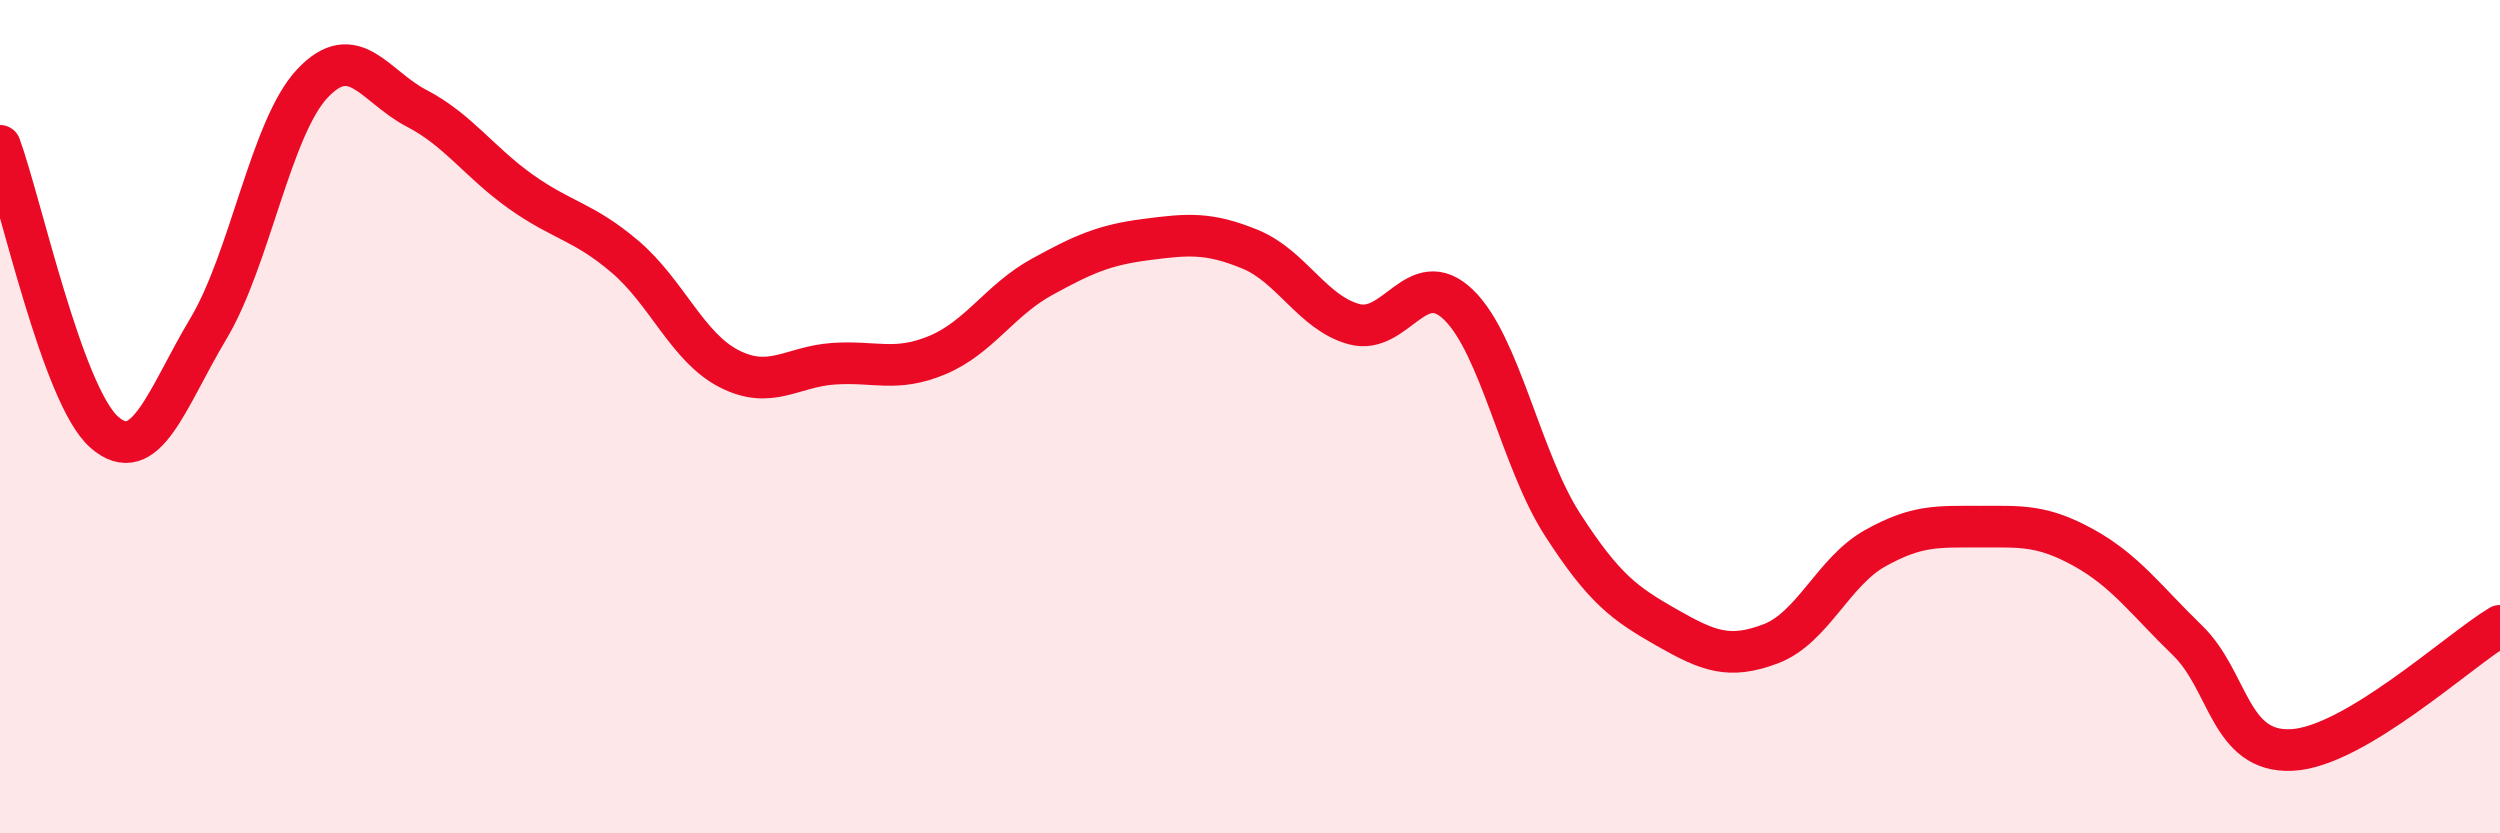
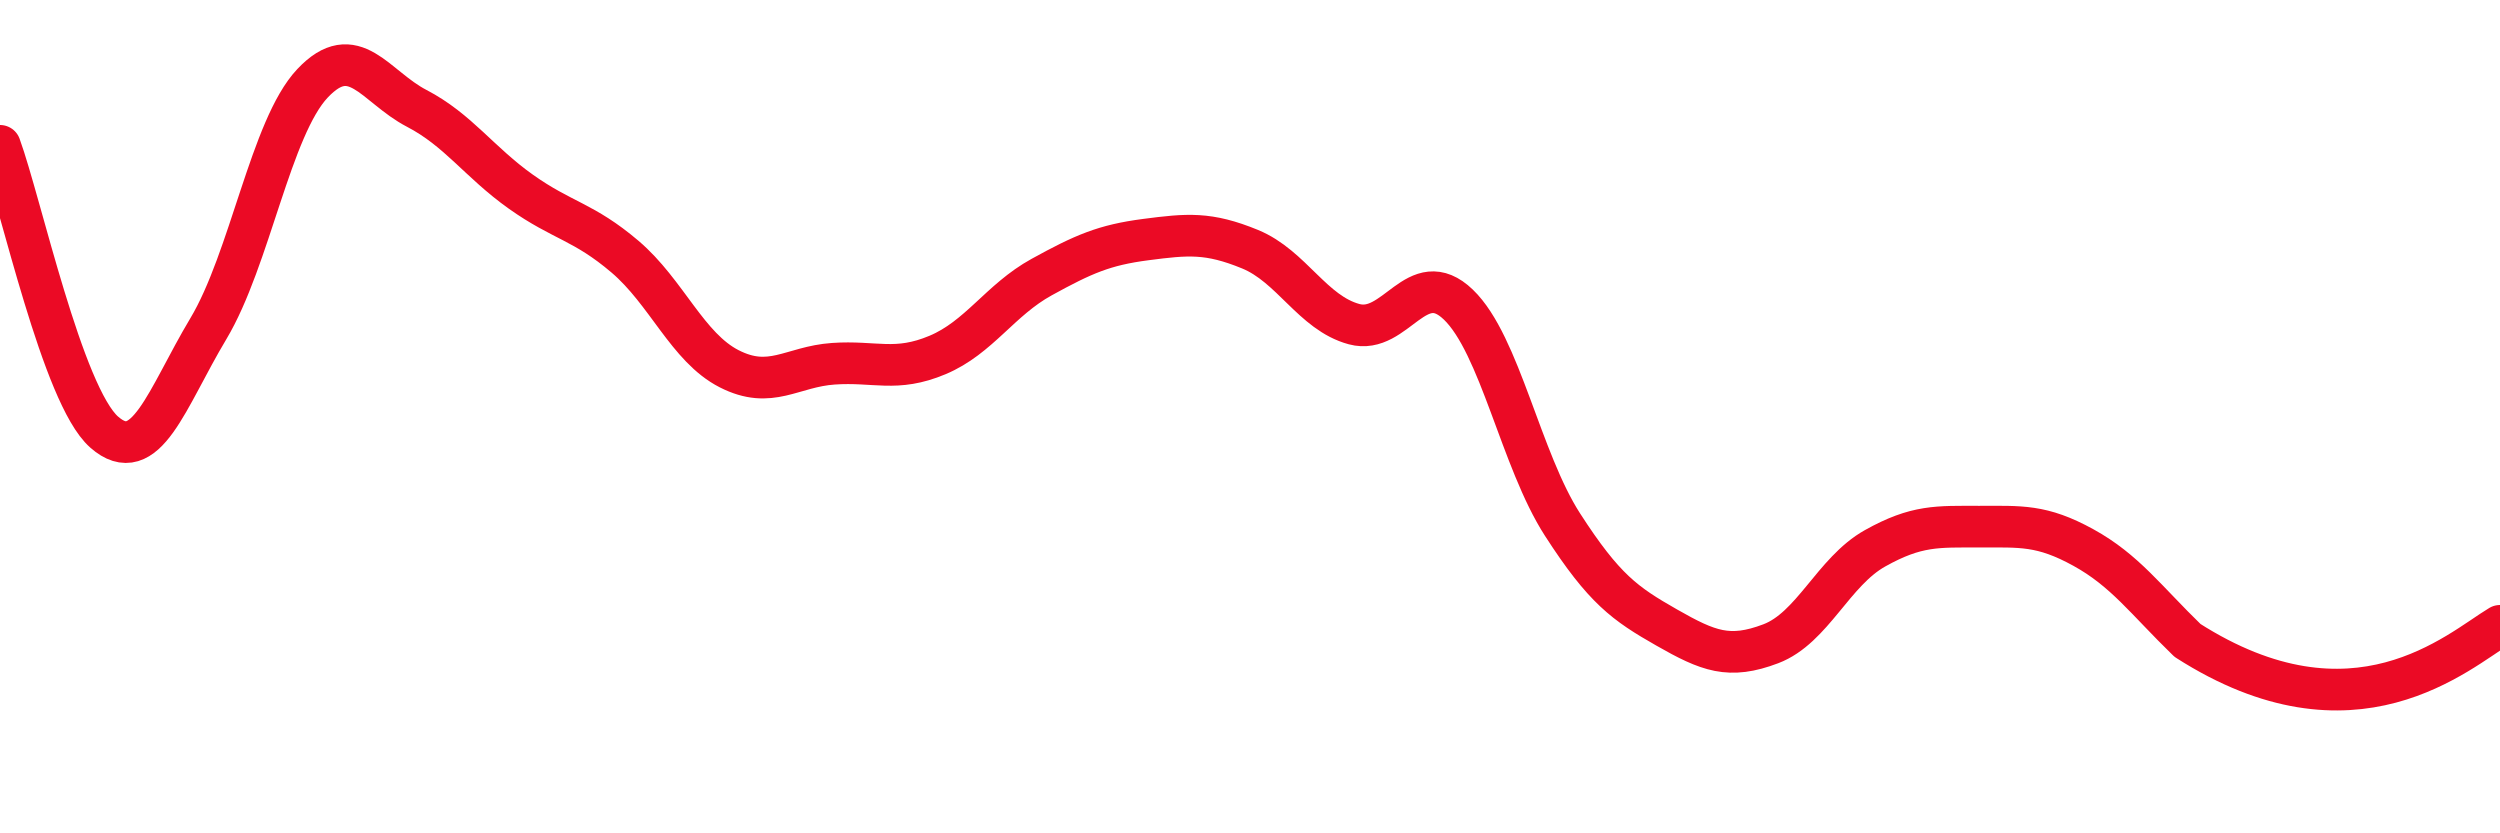
<svg xmlns="http://www.w3.org/2000/svg" width="60" height="20" viewBox="0 0 60 20">
-   <path d="M 0,3.5 C 0.5,4.87 1.5,9.49 2.5,10.37 C 3.5,11.25 4,9.56 5,7.89 C 6,6.22 6.5,3.06 7.5,2 C 8.5,0.94 9,2.08 10,2.6 C 11,3.12 11.5,3.89 12.5,4.6 C 13.5,5.31 14,5.31 15,6.16 C 16,7.01 16.5,8.34 17.5,8.85 C 18.5,9.36 19,8.8 20,8.73 C 21,8.66 21.5,8.94 22.5,8.52 C 23.5,8.1 24,7.2 25,6.65 C 26,6.1 26.5,5.88 27.5,5.75 C 28.5,5.62 29,5.57 30,5.98 C 31,6.39 31.5,7.51 32.5,7.78 C 33.5,8.05 34,6.35 35,7.31 C 36,8.27 36.5,11.04 37.5,12.59 C 38.5,14.14 39,14.49 40,15.06 C 41,15.63 41.5,15.83 42.5,15.45 C 43.5,15.07 44,13.72 45,13.16 C 46,12.6 46.5,12.64 47.5,12.64 C 48.5,12.64 49,12.59 50,13.14 C 51,13.69 51.5,14.4 52.5,15.37 C 53.5,16.34 53.5,18.07 55,18 C 56.5,17.93 59,15.62 60,15.02L60 20L0 20Z" fill="#EB0A25" opacity="0.1" stroke-linecap="round" stroke-linejoin="round" />
-   <path d="M 0,3.5 C 0.5,4.87 1.5,9.49 2.5,10.37 C 3.5,11.25 4,9.56 5,7.89 C 6,6.22 6.5,3.06 7.5,2 C 8.5,0.94 9,2.08 10,2.6 C 11,3.12 11.5,3.89 12.5,4.6 C 13.5,5.31 14,5.31 15,6.16 C 16,7.01 16.5,8.34 17.5,8.85 C 18.5,9.36 19,8.8 20,8.73 C 21,8.66 21.5,8.94 22.5,8.52 C 23.5,8.1 24,7.2 25,6.65 C 26,6.1 26.5,5.88 27.5,5.75 C 28.5,5.62 29,5.57 30,5.98 C 31,6.39 31.5,7.51 32.5,7.78 C 33.5,8.05 34,6.35 35,7.31 C 36,8.27 36.5,11.04 37.5,12.59 C 38.5,14.14 39,14.49 40,15.06 C 41,15.63 41.5,15.83 42.5,15.45 C 43.5,15.07 44,13.72 45,13.16 C 46,12.6 46.5,12.64 47.5,12.64 C 48.5,12.64 49,12.59 50,13.14 C 51,13.69 51.5,14.4 52.5,15.37 C 53.5,16.34 53.5,18.07 55,18 C 56.5,17.93 59,15.62 60,15.02" stroke="#EB0A25" stroke-width="1" fill="none" stroke-linecap="round" stroke-linejoin="round" />
+   <path d="M 0,3.5 C 0.5,4.87 1.5,9.49 2.5,10.37 C 3.5,11.25 4,9.56 5,7.89 C 6,6.22 6.5,3.06 7.5,2 C 8.5,0.94 9,2.08 10,2.6 C 11,3.12 11.5,3.89 12.5,4.6 C 13.5,5.31 14,5.31 15,6.16 C 16,7.01 16.5,8.34 17.5,8.85 C 18.5,9.36 19,8.8 20,8.73 C 21,8.66 21.5,8.94 22.5,8.52 C 23.5,8.1 24,7.2 25,6.65 C 26,6.1 26.5,5.88 27.5,5.75 C 28.5,5.62 29,5.57 30,5.98 C 31,6.39 31.5,7.51 32.5,7.78 C 33.5,8.05 34,6.35 35,7.31 C 36,8.27 36.5,11.04 37.5,12.59 C 38.5,14.14 39,14.49 40,15.06 C 41,15.63 41.5,15.83 42.5,15.45 C 43.5,15.07 44,13.72 45,13.16 C 46,12.6 46.5,12.64 47.5,12.64 C 48.5,12.64 49,12.59 50,13.14 C 51,13.69 51.5,14.4 52.5,15.37 C 56.5,17.93 59,15.62 60,15.02" stroke="#EB0A25" stroke-width="1" fill="none" stroke-linecap="round" stroke-linejoin="round" />
</svg>